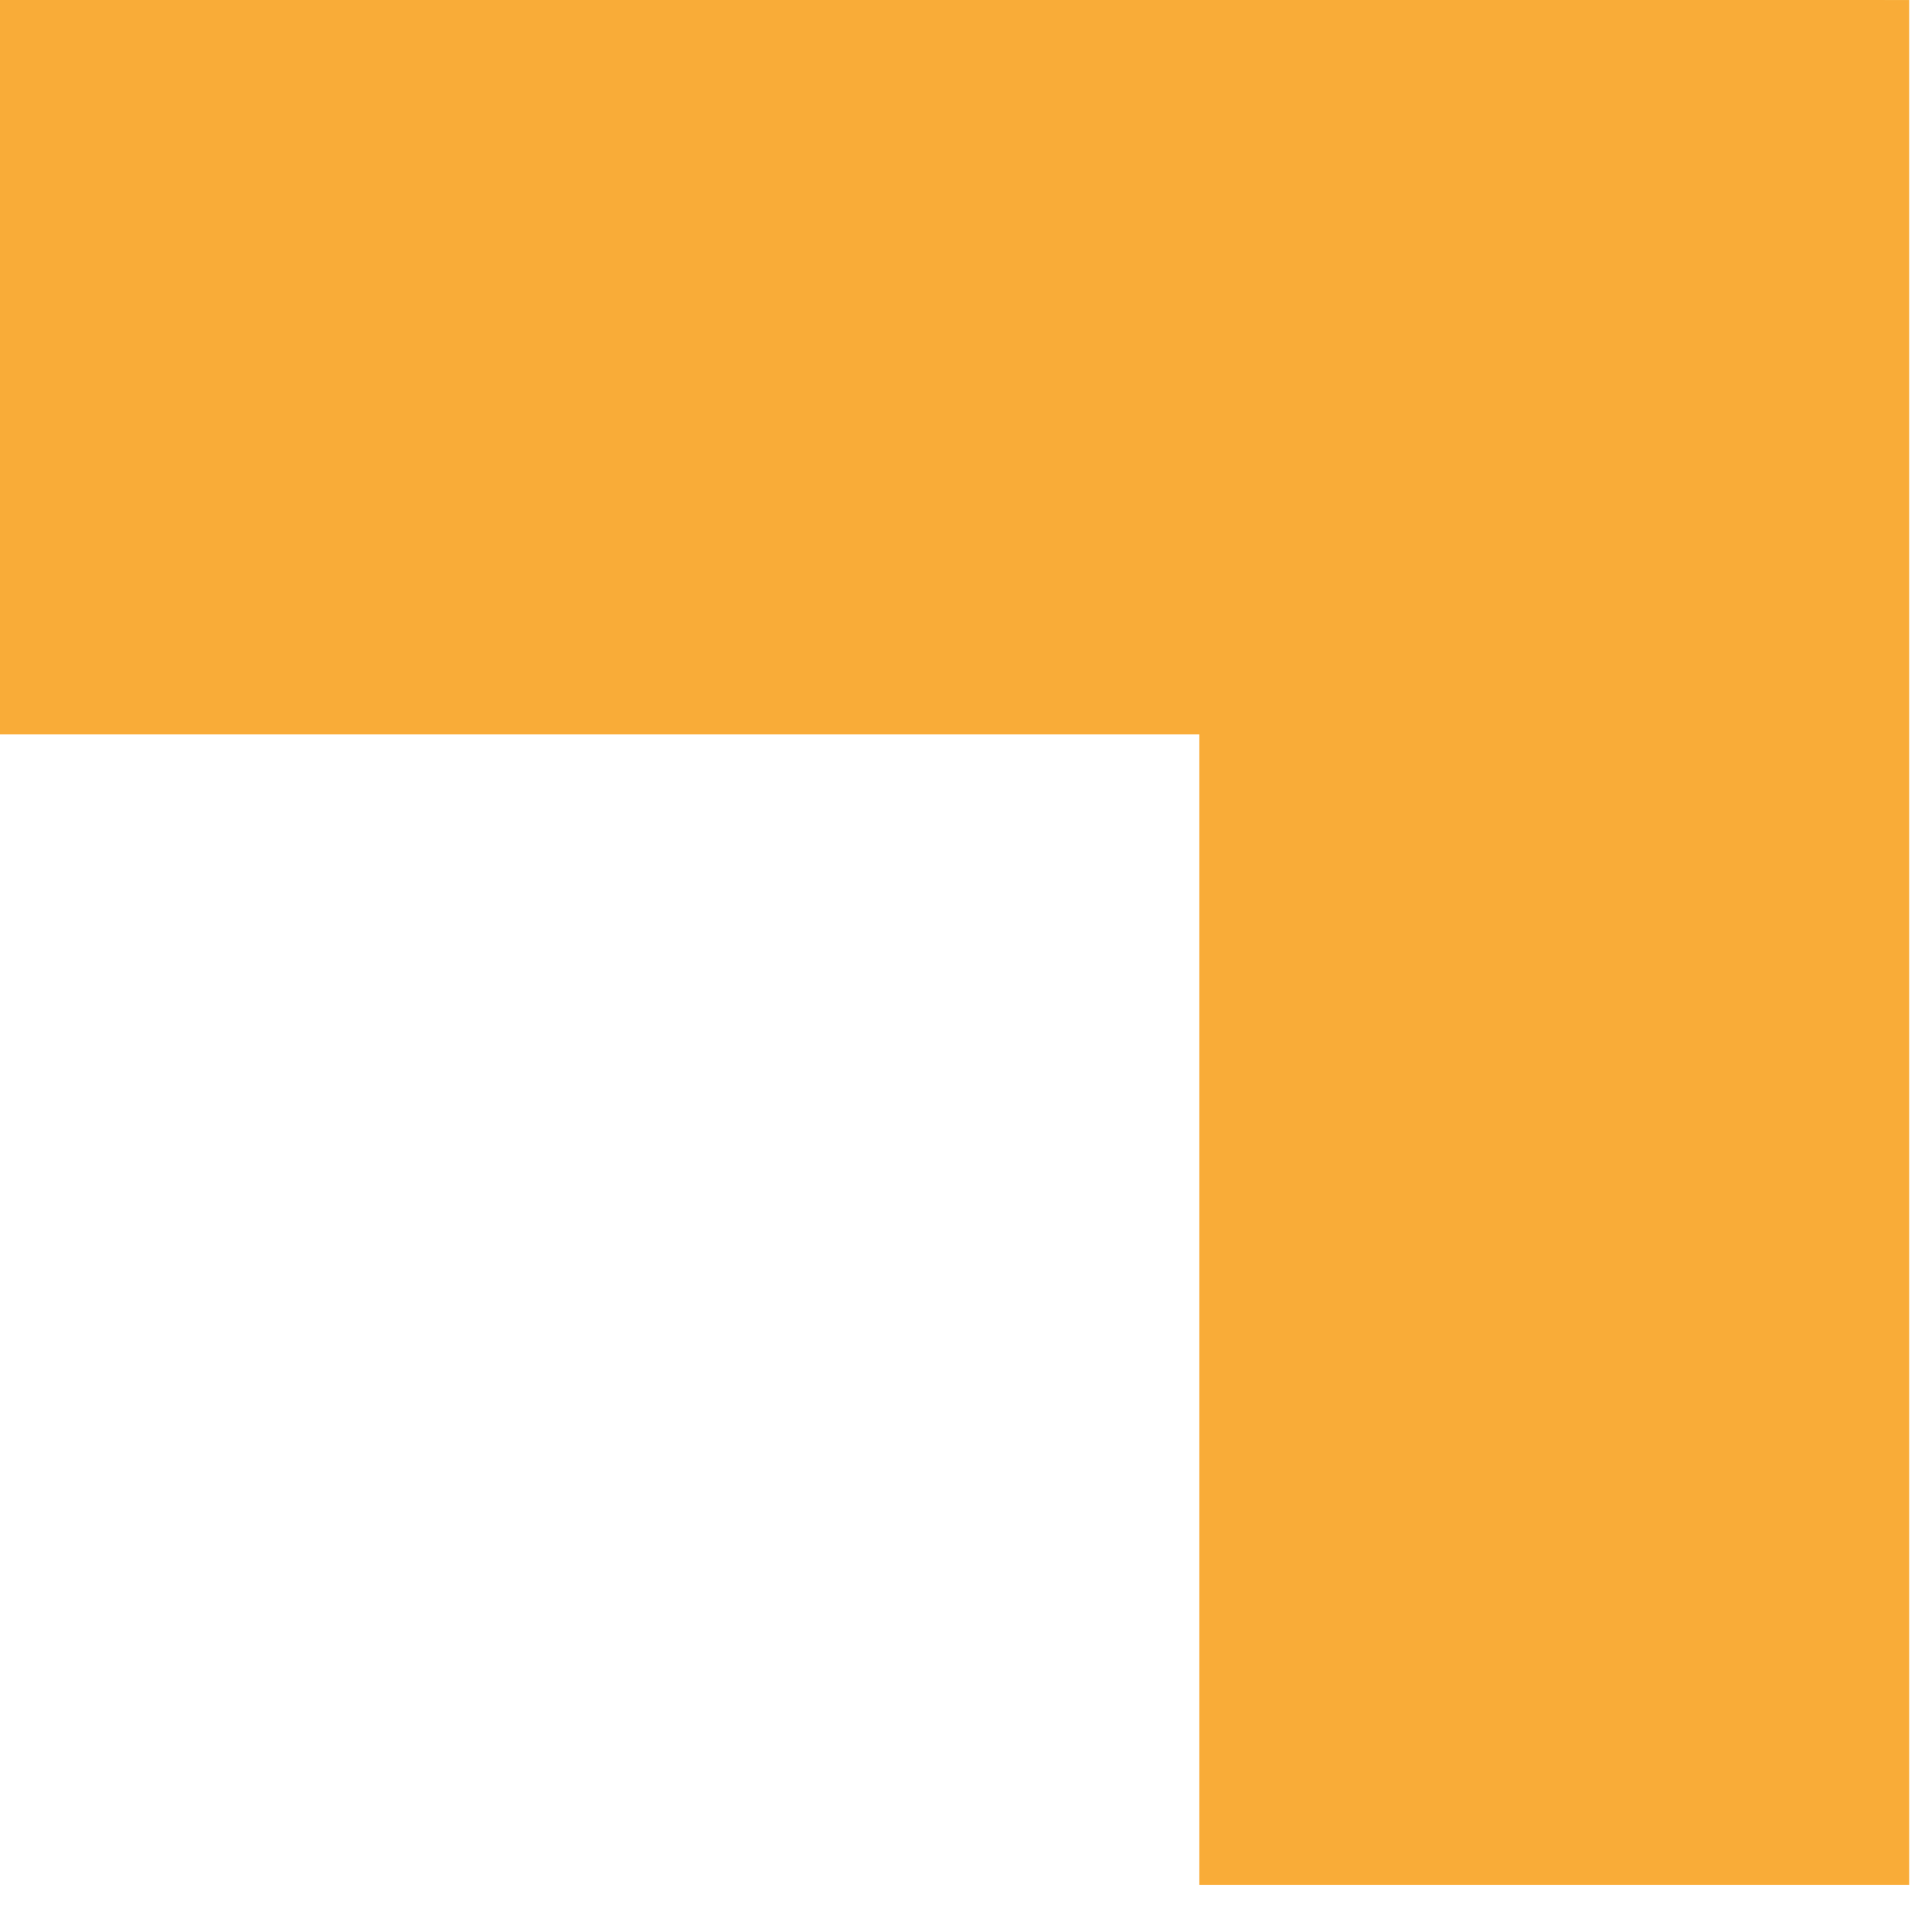
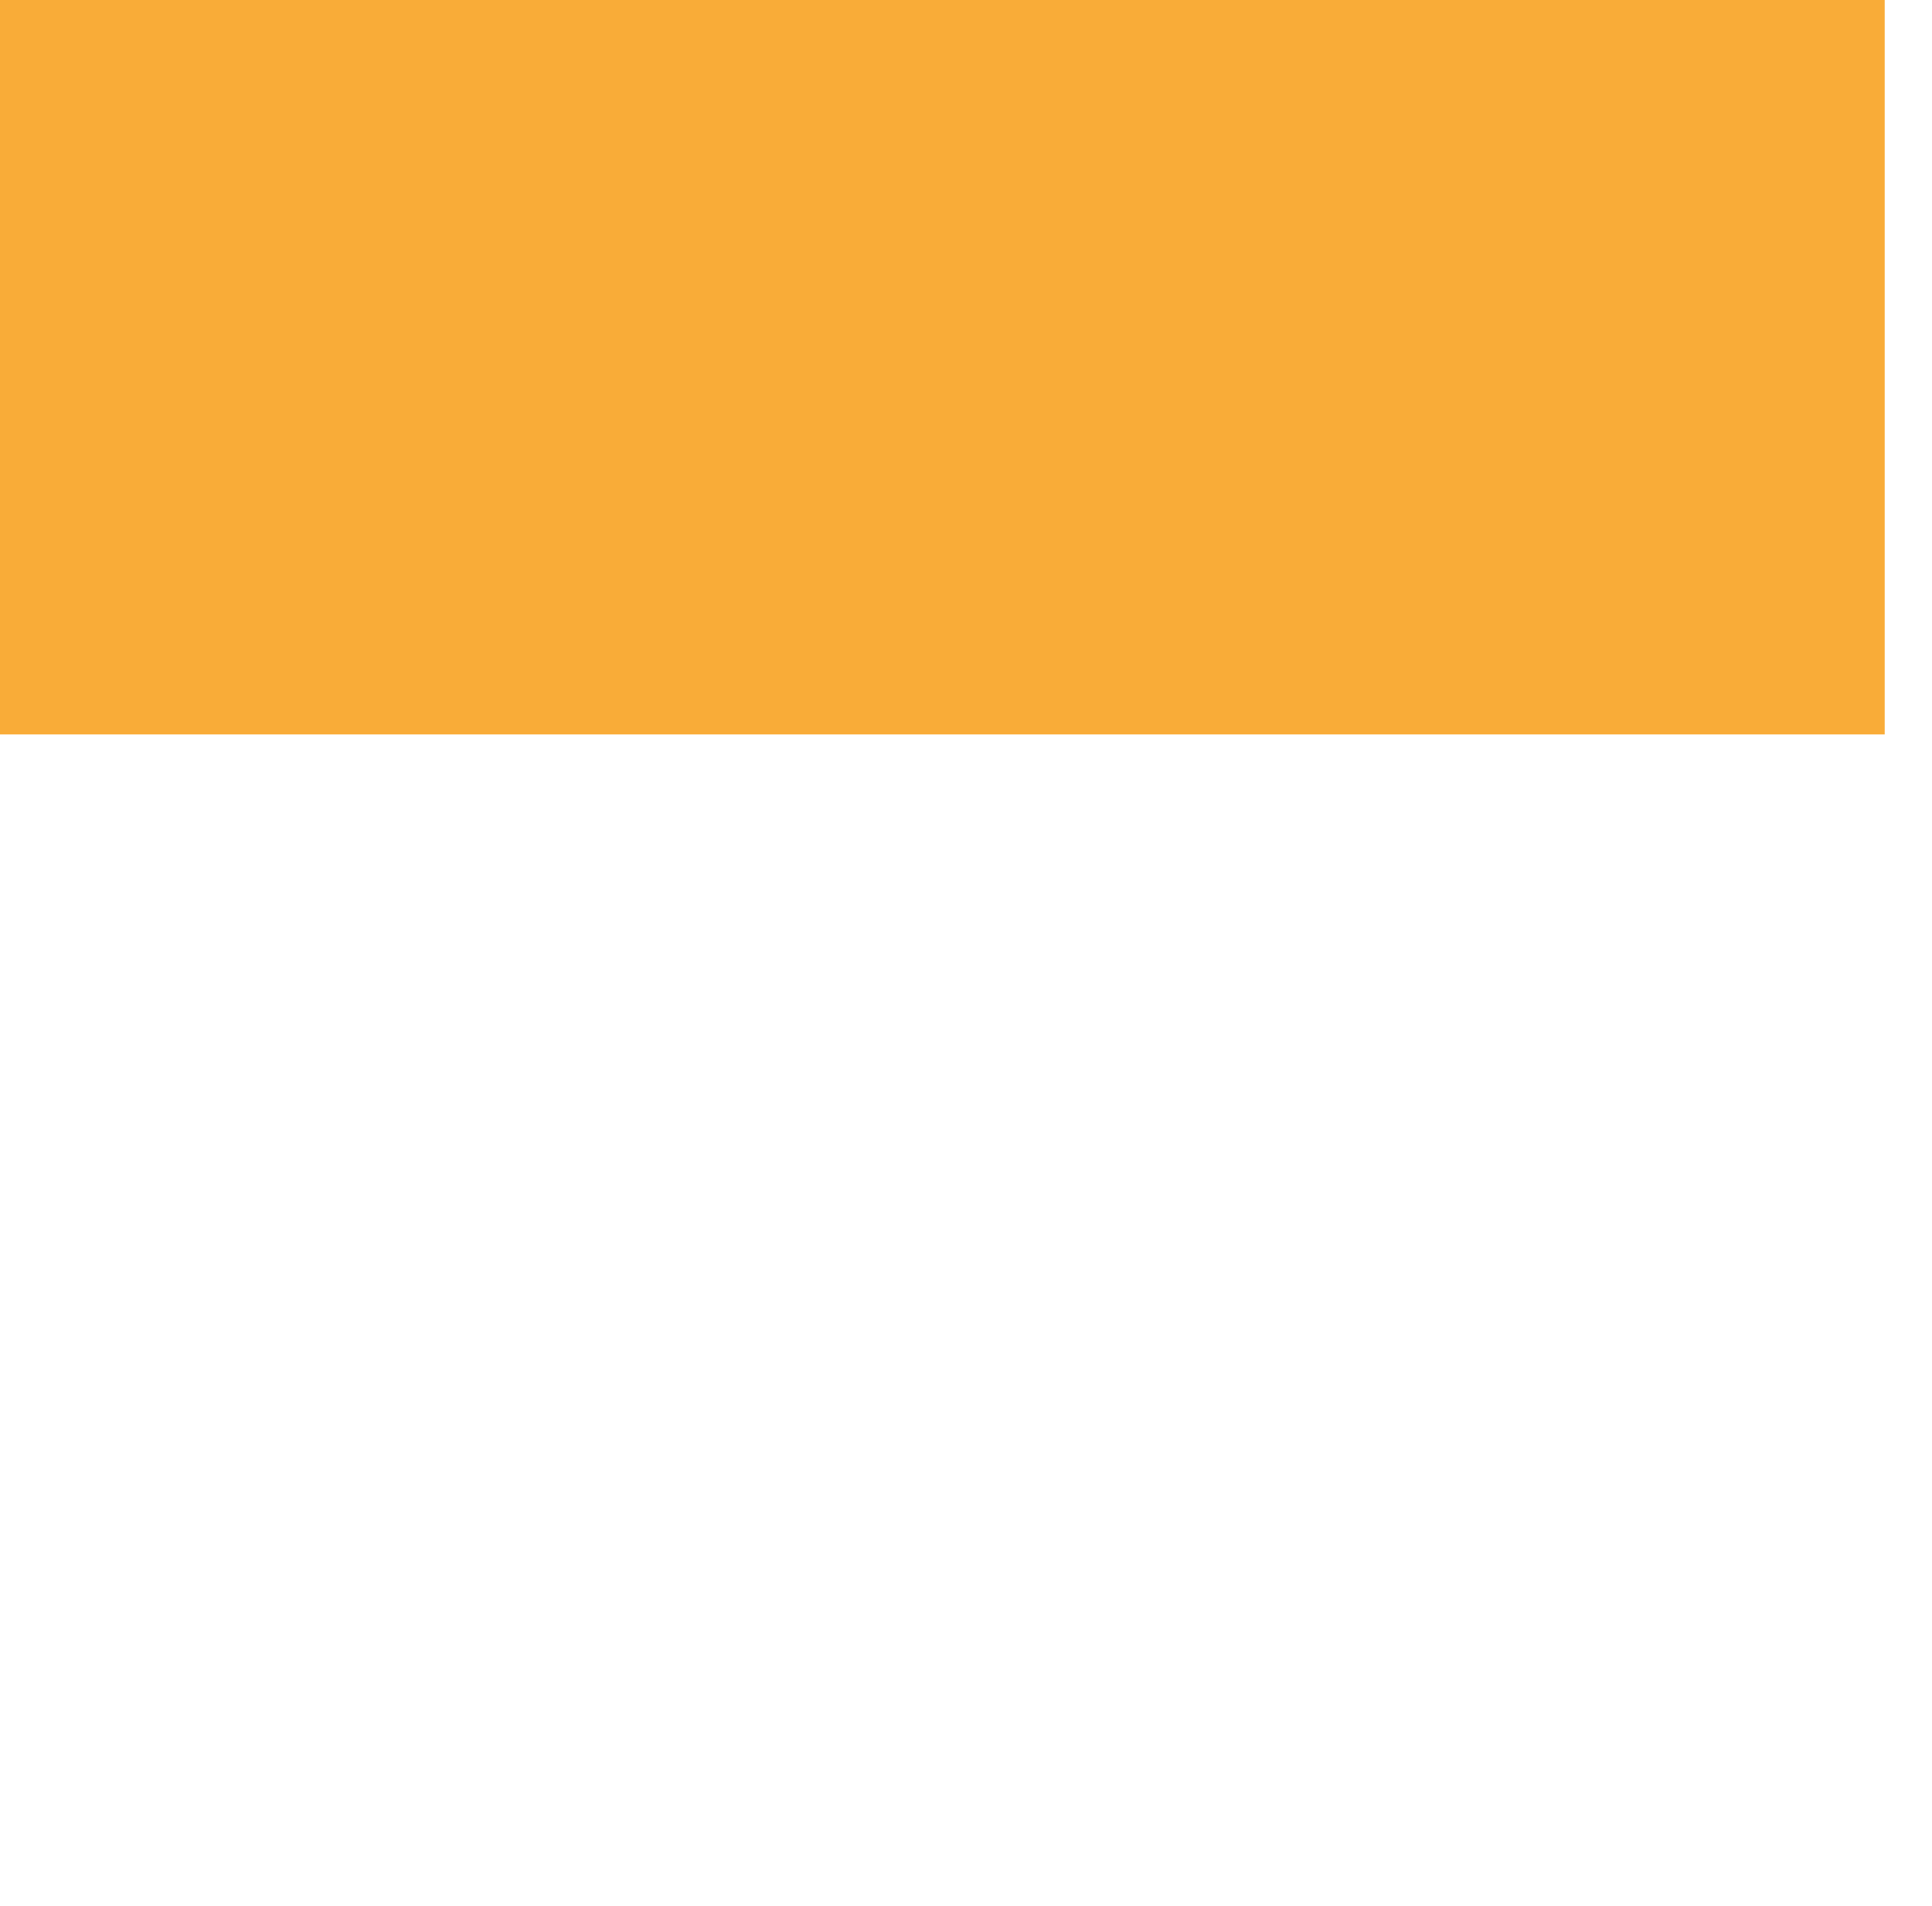
<svg xmlns="http://www.w3.org/2000/svg" width="100%" height="100%" viewBox="0 0 74 73" xml:space="preserve" style="fill-rule:evenodd;clip-rule:evenodd;stroke-linejoin:round;stroke-miterlimit:2;">
  <g transform="matrix(1,0,0,1,-0.062,-0.562)">
-     <path d="M73.187,72.752L45.999,72.752L45.999,0.563L73.187,0.563L73.187,72.752Z" style="fill:rgb(249,172,56);fill-rule:nonzero;" />
-   </g>
+     </g>
  <g transform="matrix(1,0,0,1,-0.062,-0.562)">
    <path d="M0.062,28.688L0.062,0.562L72.251,0.562L72.251,28.688L0.062,28.688Z" style="fill:rgb(249,172,56);fill-rule:nonzero;" />
  </g>
</svg>